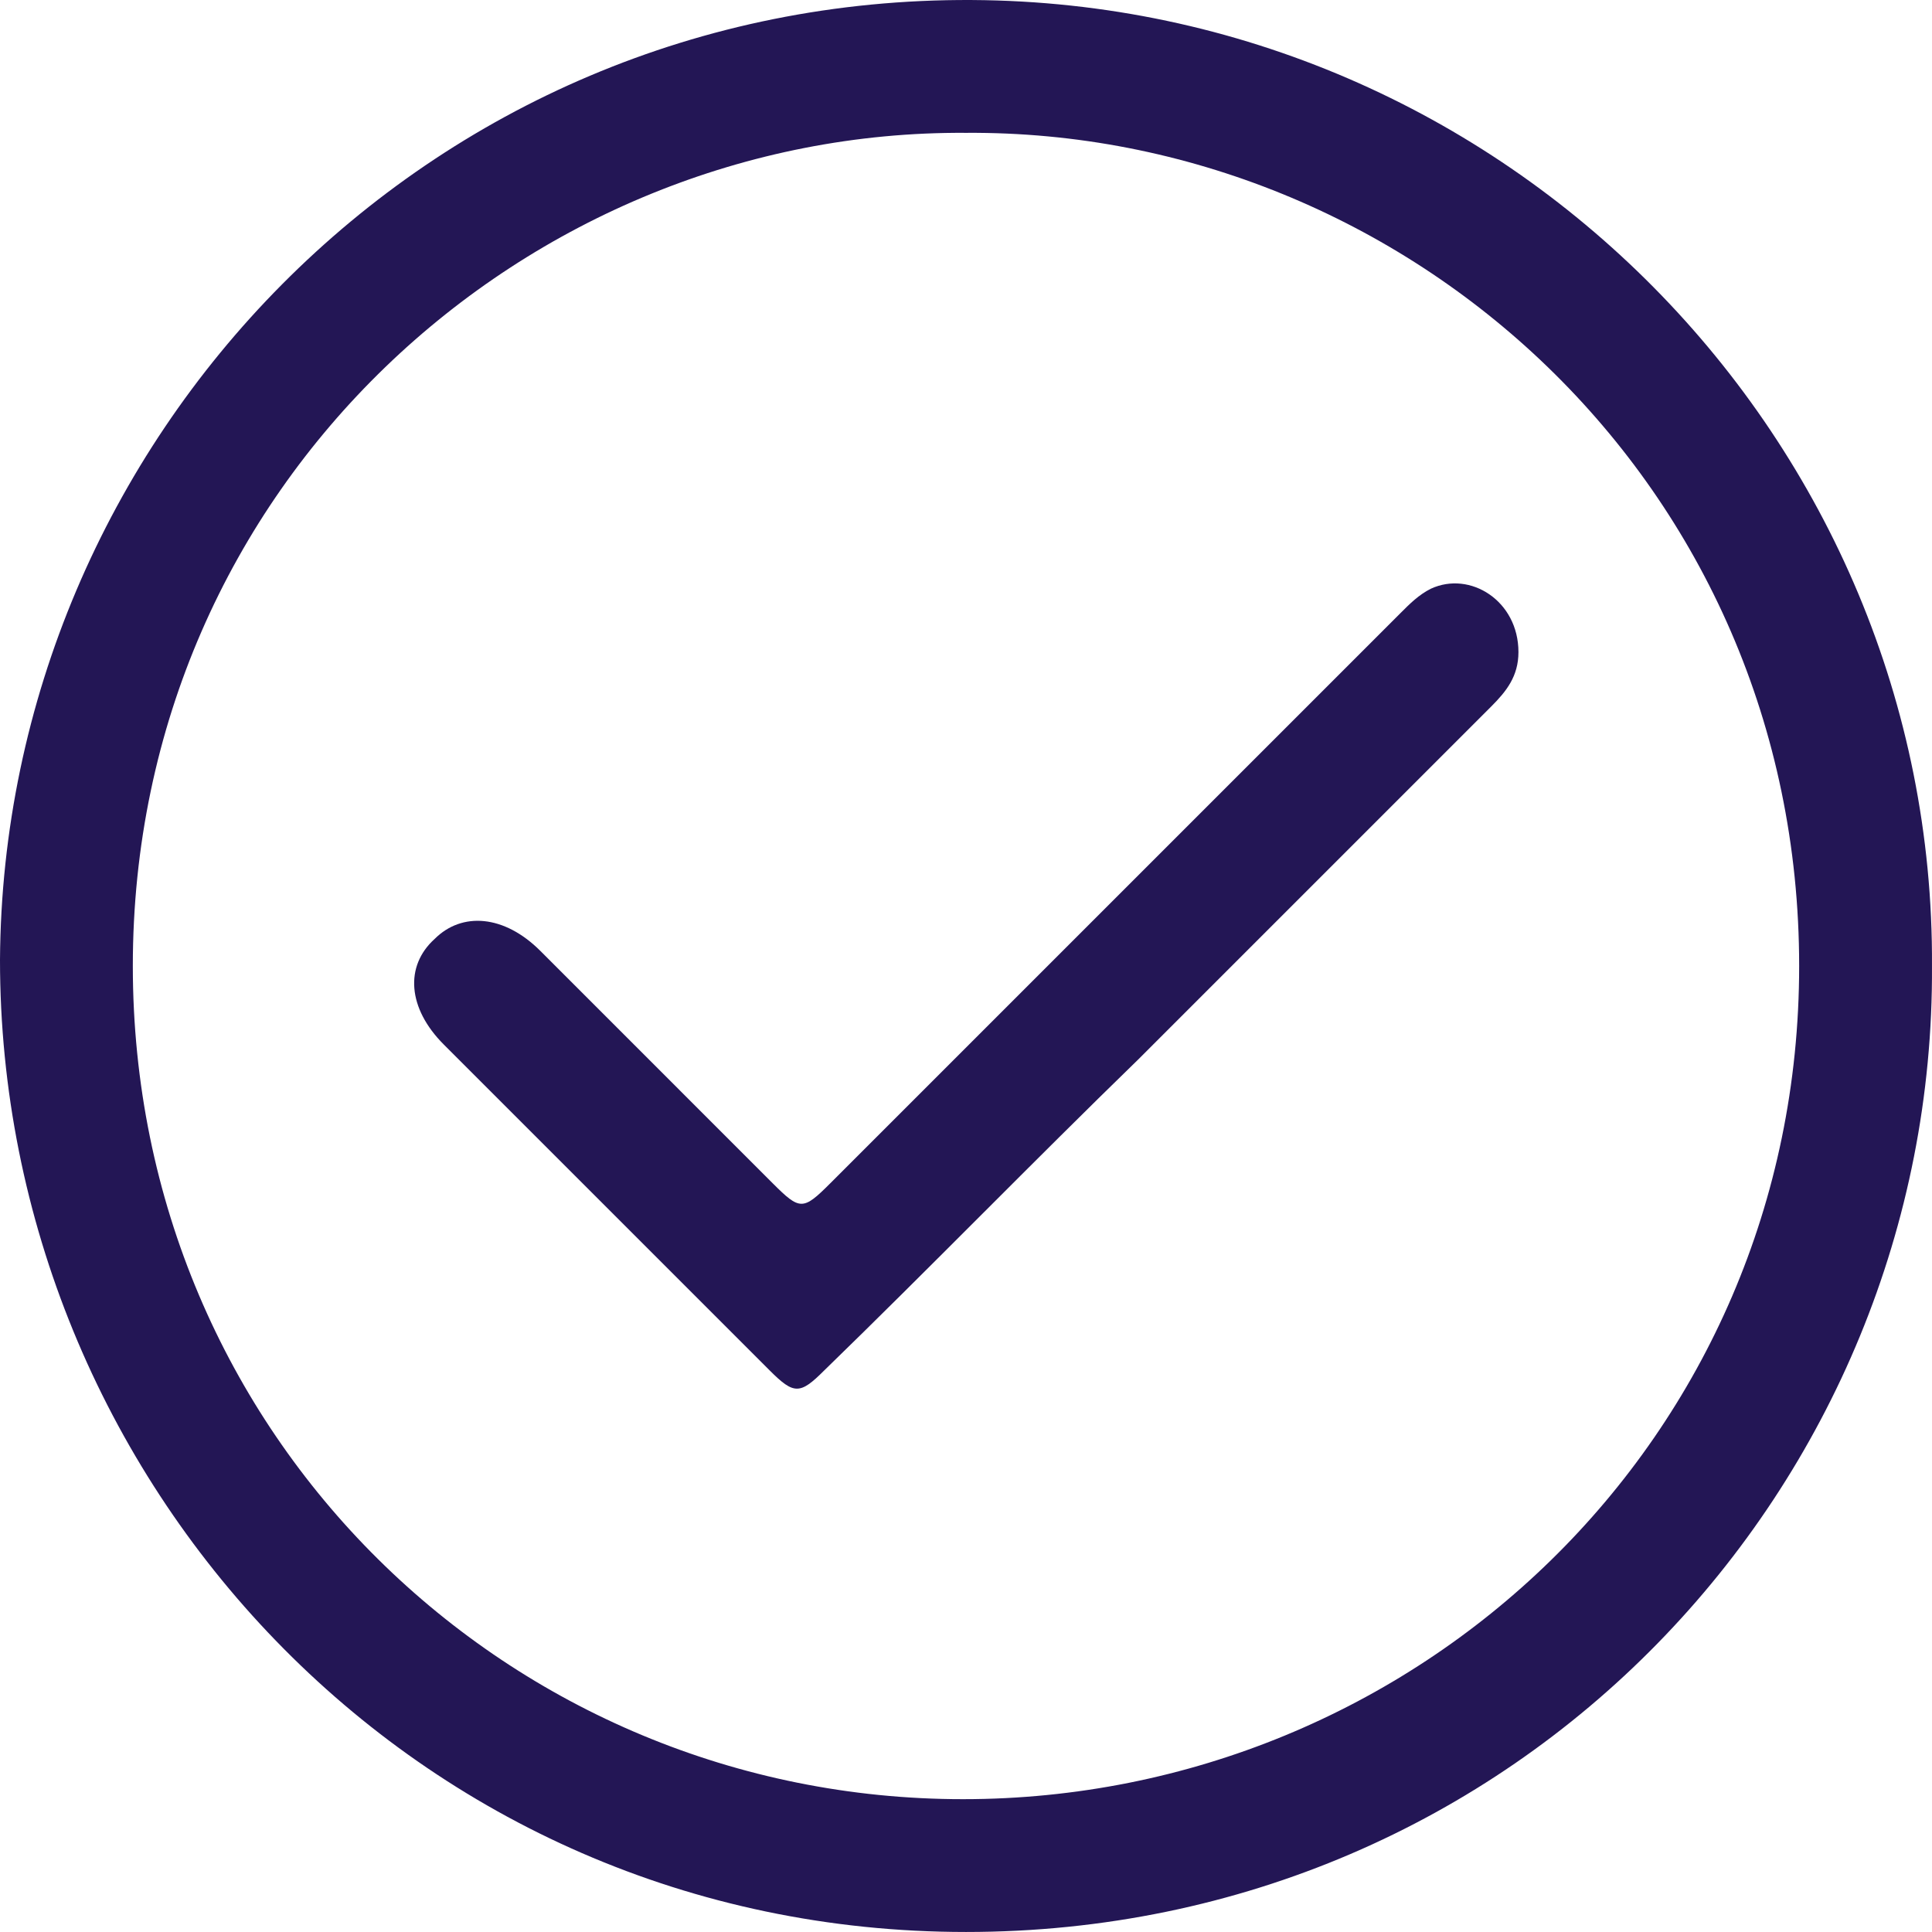
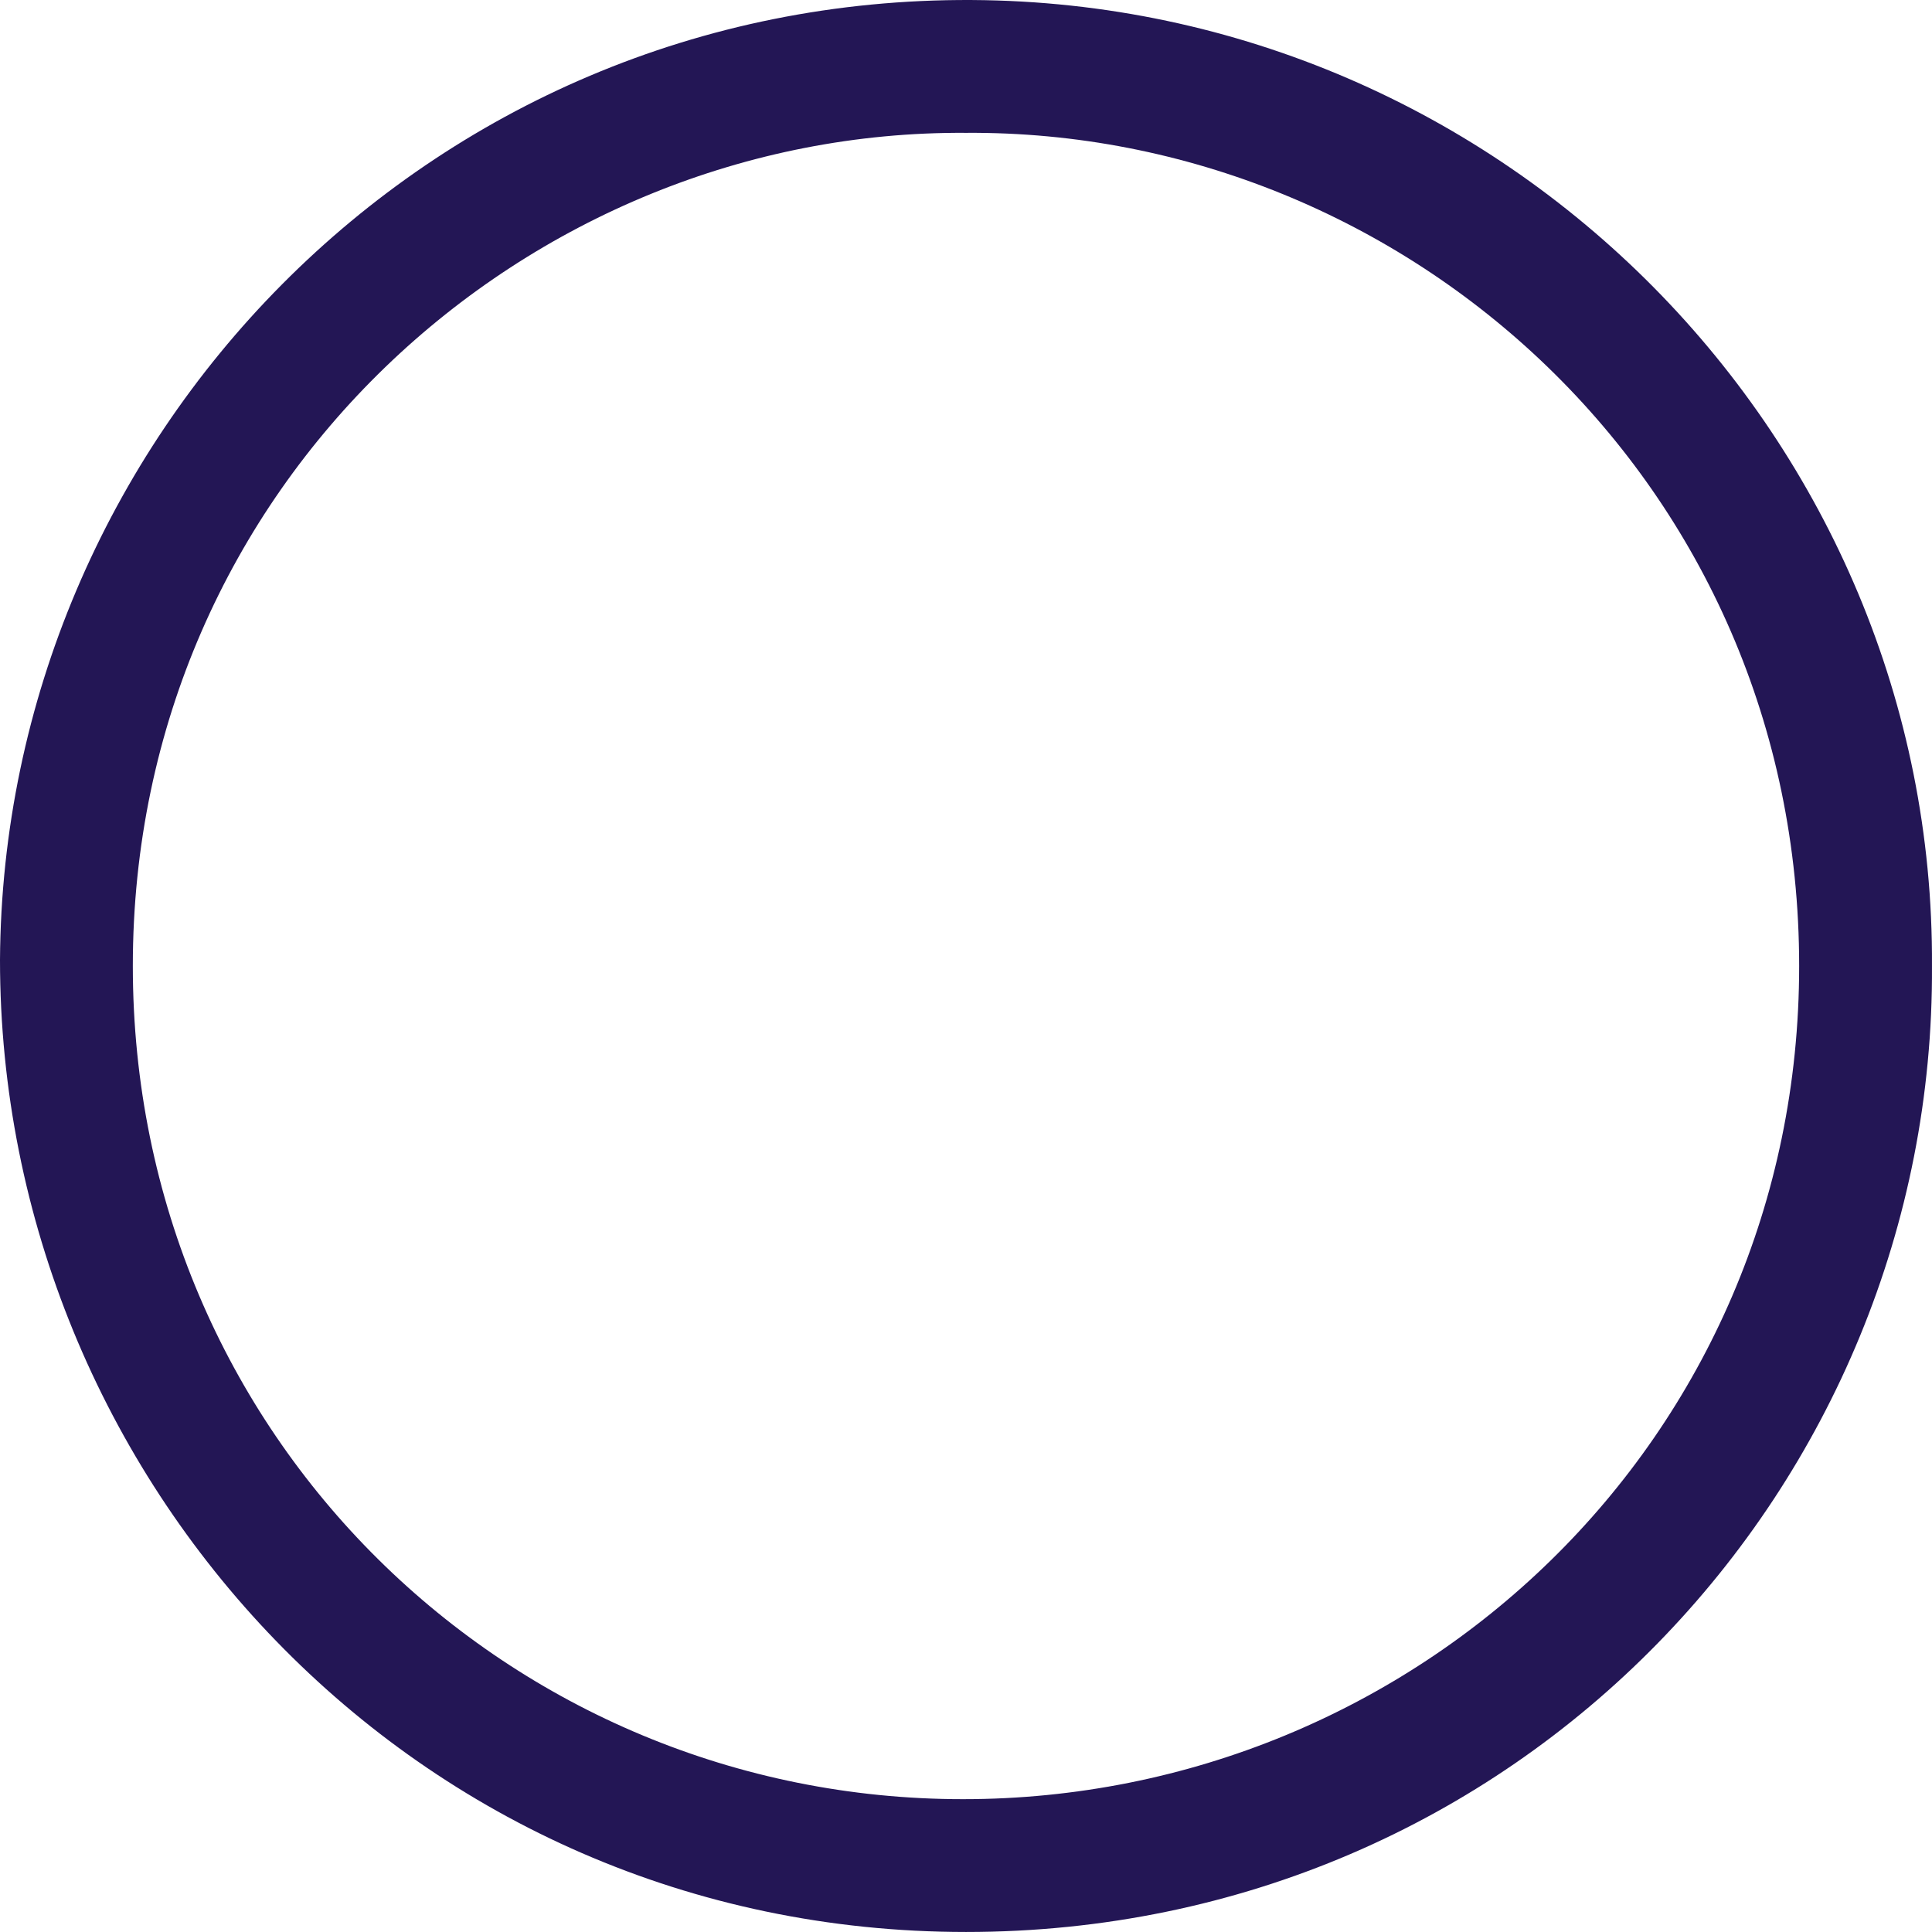
<svg xmlns="http://www.w3.org/2000/svg" width="88" height="88" viewBox="0 0 88 88" fill="none">
  <path d="M87.999 44C88.136 67.65 69.162 87.999 44 87.999C18.837 87.999 0 67.375 0 43.725C0.138 20.075 19.387 -0.137 44.275 0.001C68.612 0.138 88.136 20.075 87.999 44ZM44 6.051C24.062 5.913 6.05 22 6.05 44C6.05 65.45 23.237 81.95 43.862 81.95C64.487 81.95 81.949 65.587 81.949 44C81.949 22 64.074 5.913 44 6.051Z" fill="#231655" />
-   <path d="M69.163 29.702C69.163 30.802 68.613 31.489 67.926 32.177C62.563 37.539 57.201 42.902 51.838 48.264C47.026 52.939 42.351 57.752 37.538 62.426C36.438 63.526 36.163 63.526 35.063 62.426C30.114 57.477 25.164 52.527 20.214 47.577C18.564 45.927 18.426 44.002 19.801 42.764C21.039 41.527 22.964 41.664 24.614 43.314C28.189 46.889 31.626 50.327 35.201 53.902C36.438 55.139 36.576 55.139 37.813 53.902C46.476 45.239 55.138 36.577 63.801 27.915C64.213 27.502 64.626 27.09 65.176 26.814C66.963 25.989 69.163 27.364 69.163 29.702Z" fill="#231655" />
</svg>